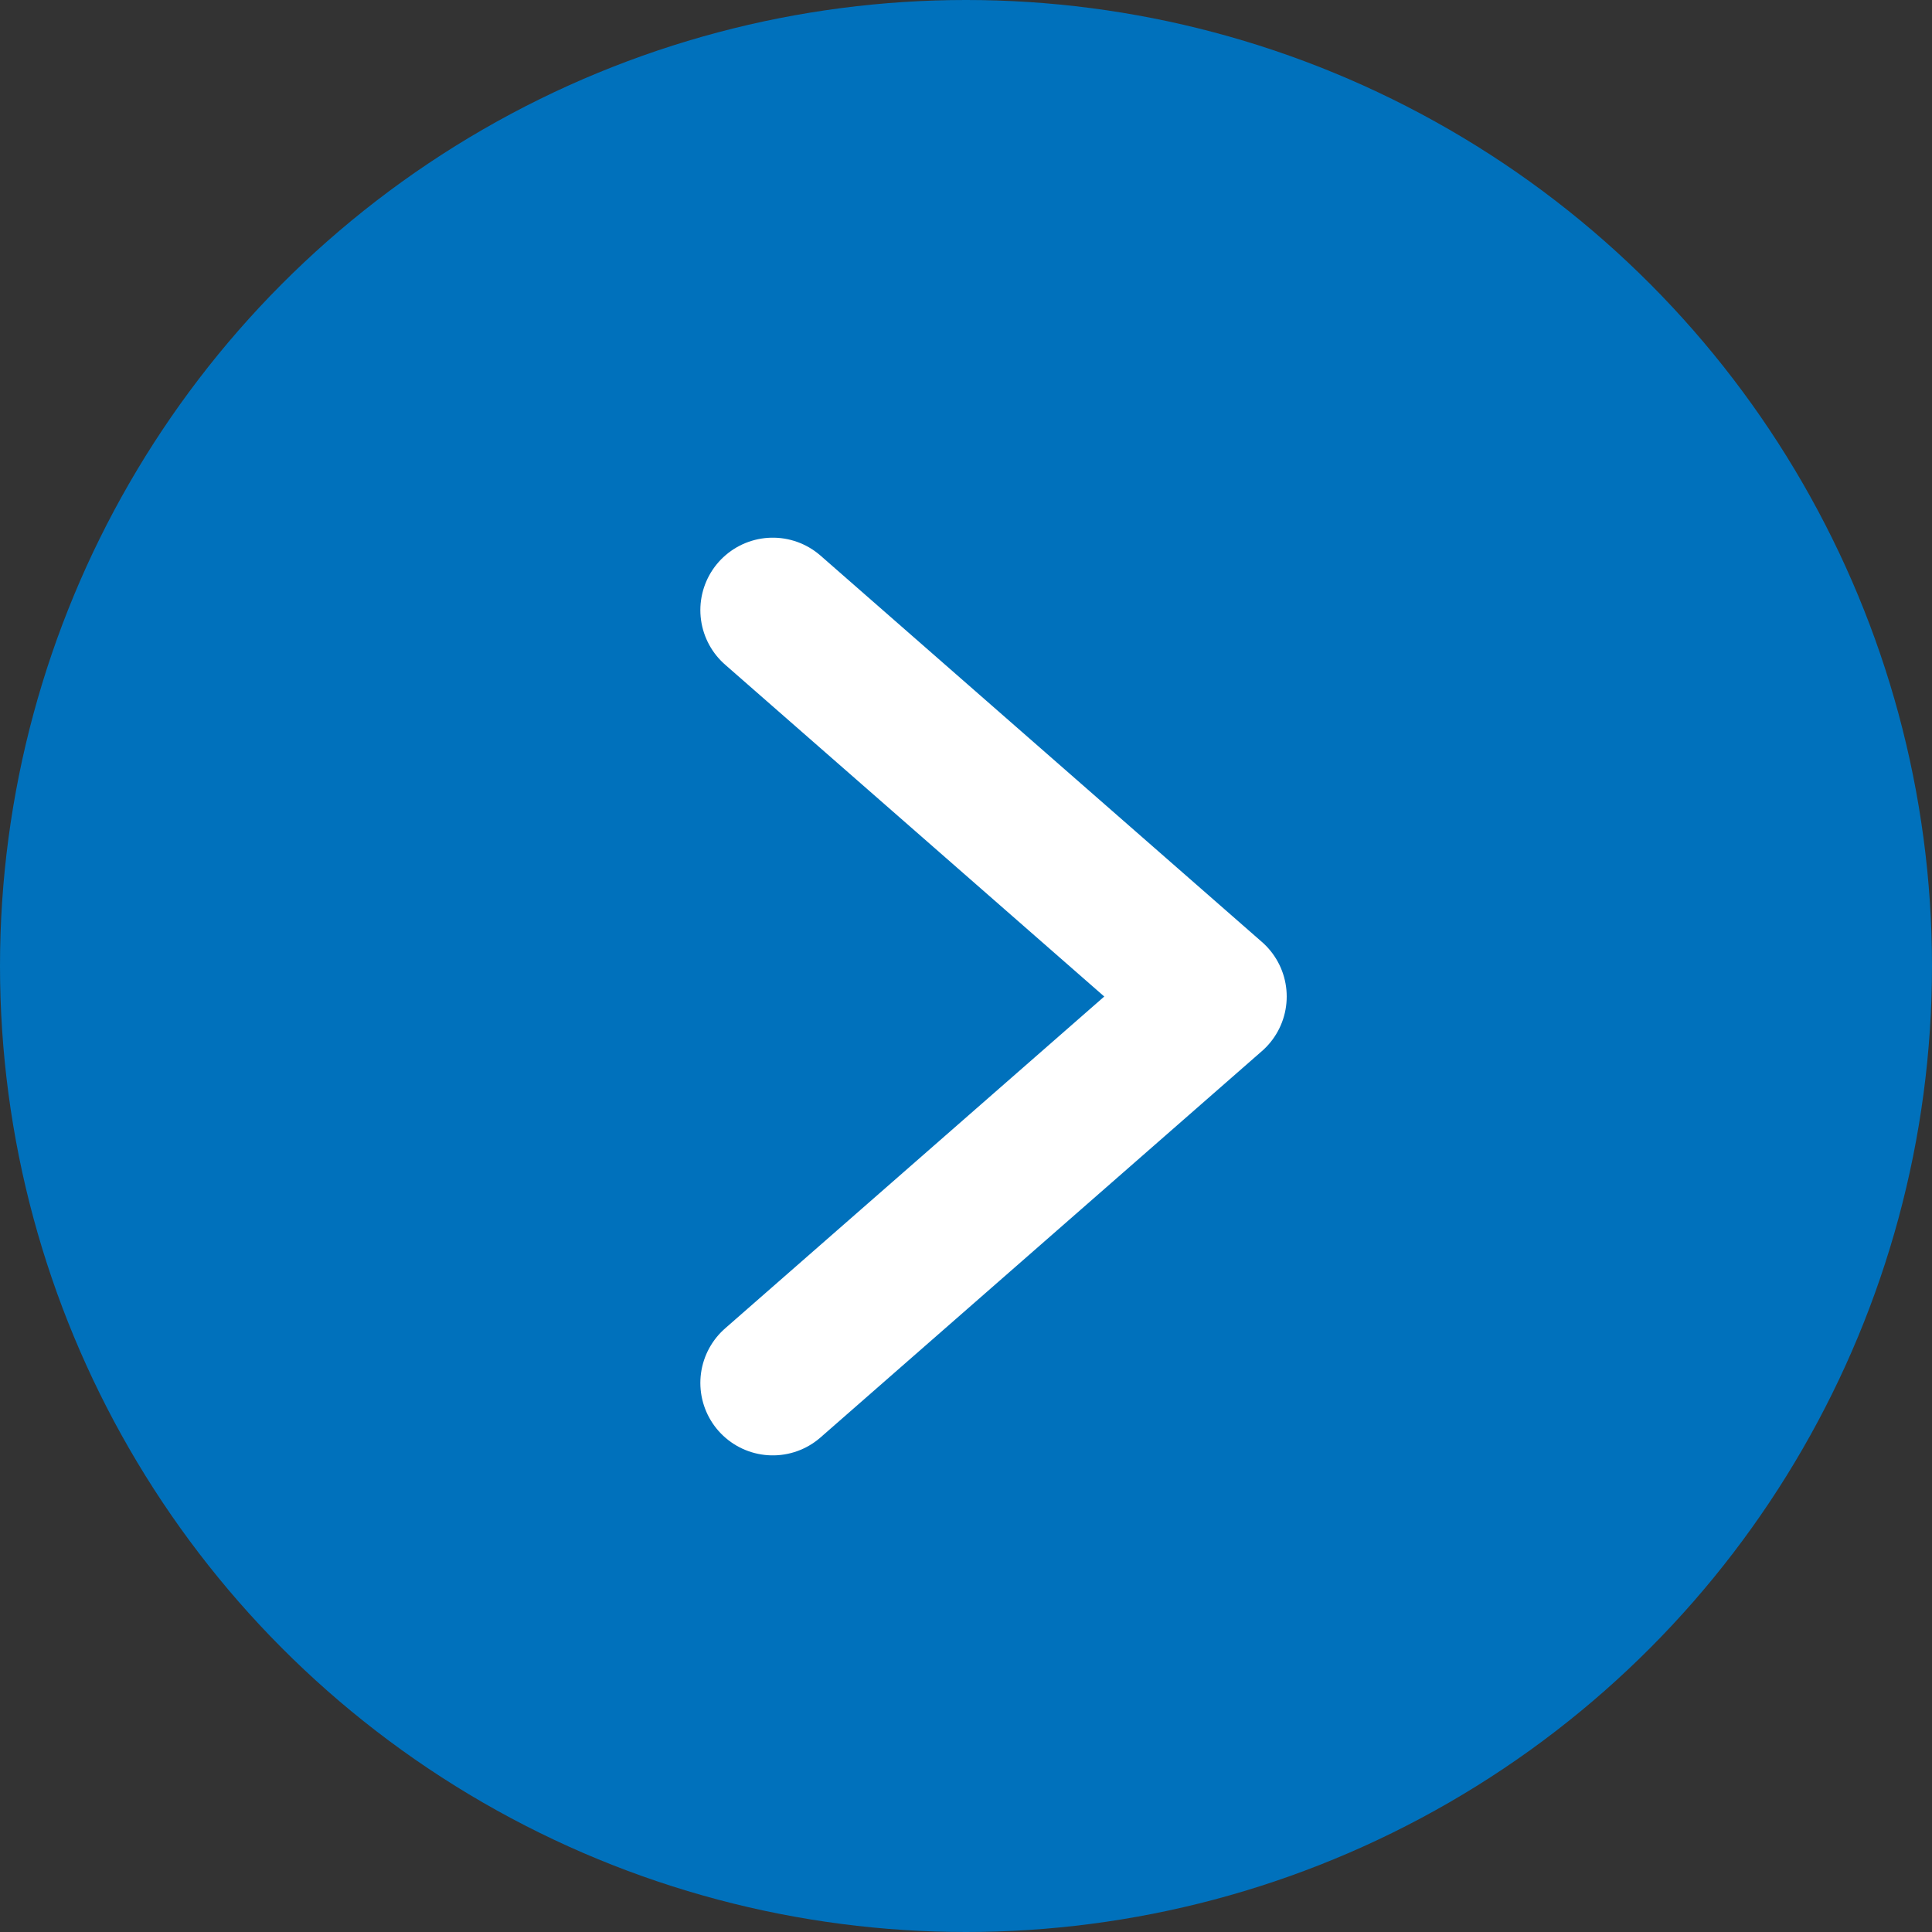
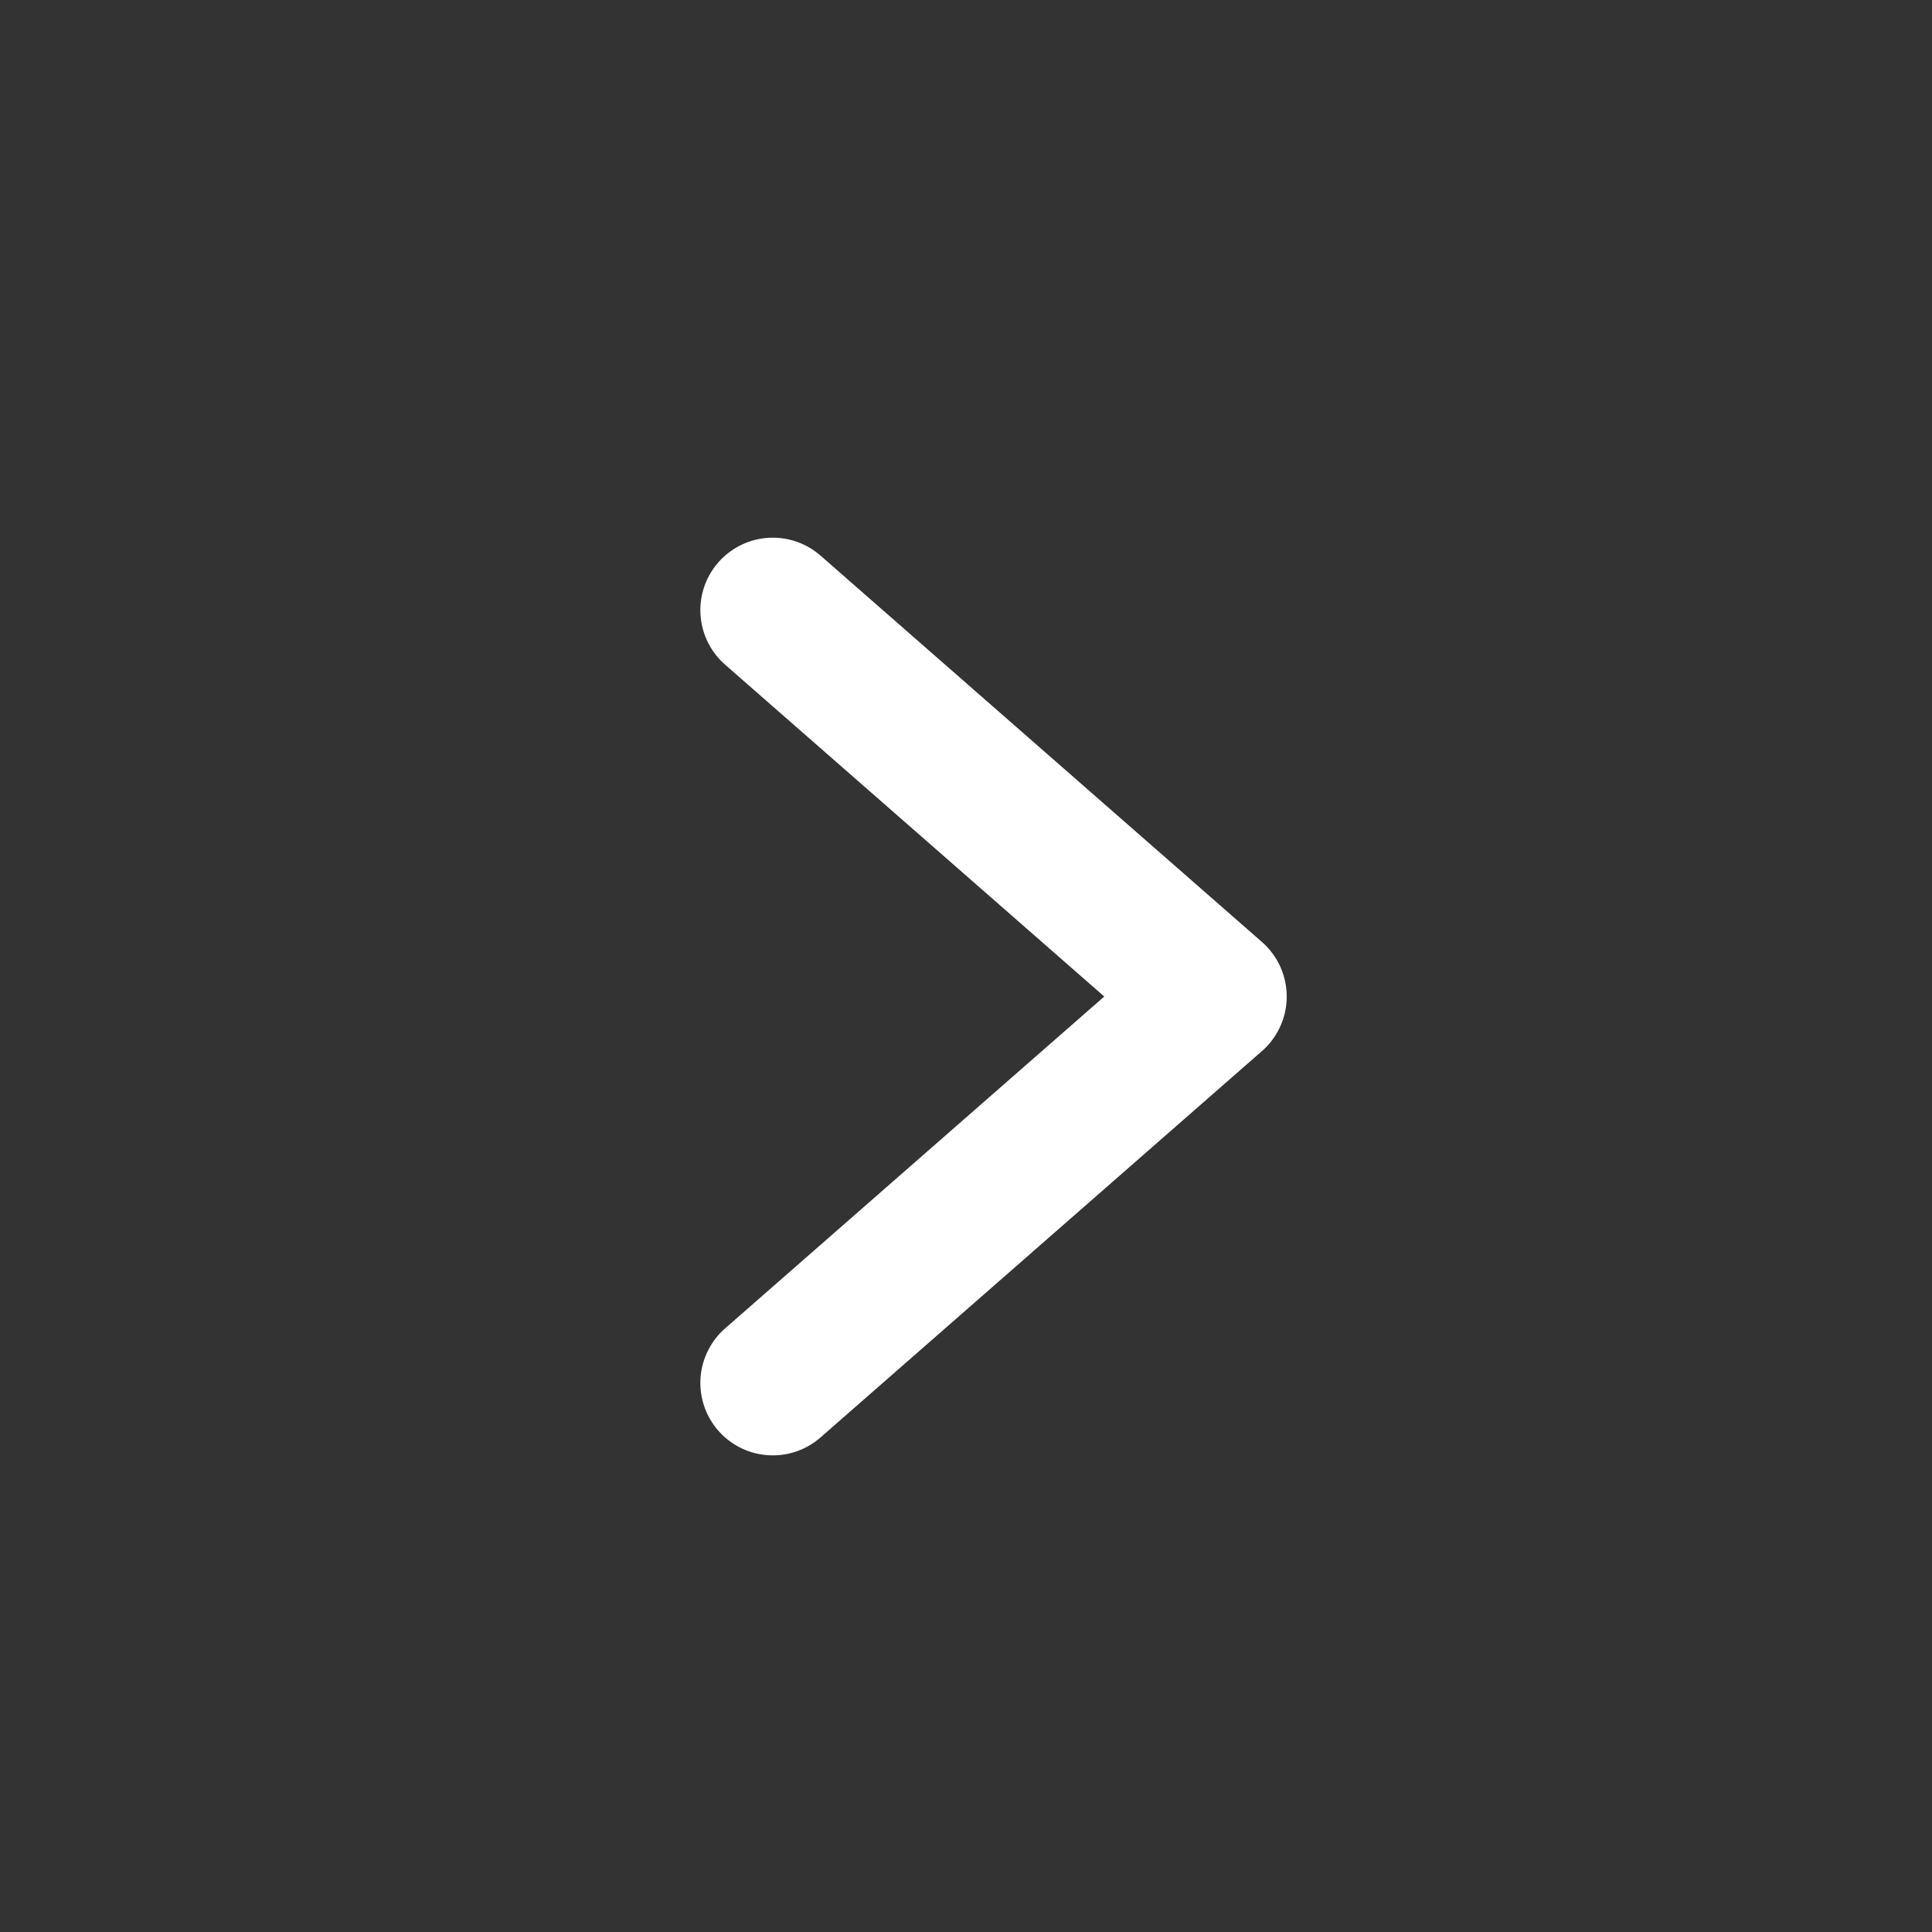
<svg xmlns="http://www.w3.org/2000/svg" width="20" height="20" viewBox="0 0 20 20" fill="none">
  <rect x="0" y="0" width="20" height="20" fill="#333333" stroke="none" />
-   <circle cx="10" cy="10" r="10" fill="#0071BC" />
  <path d="M8 6.316L12.57 10.316L8 14.316" stroke="white" stroke-width="1.5" stroke-linecap="round" stroke-linejoin="round" />
</svg>